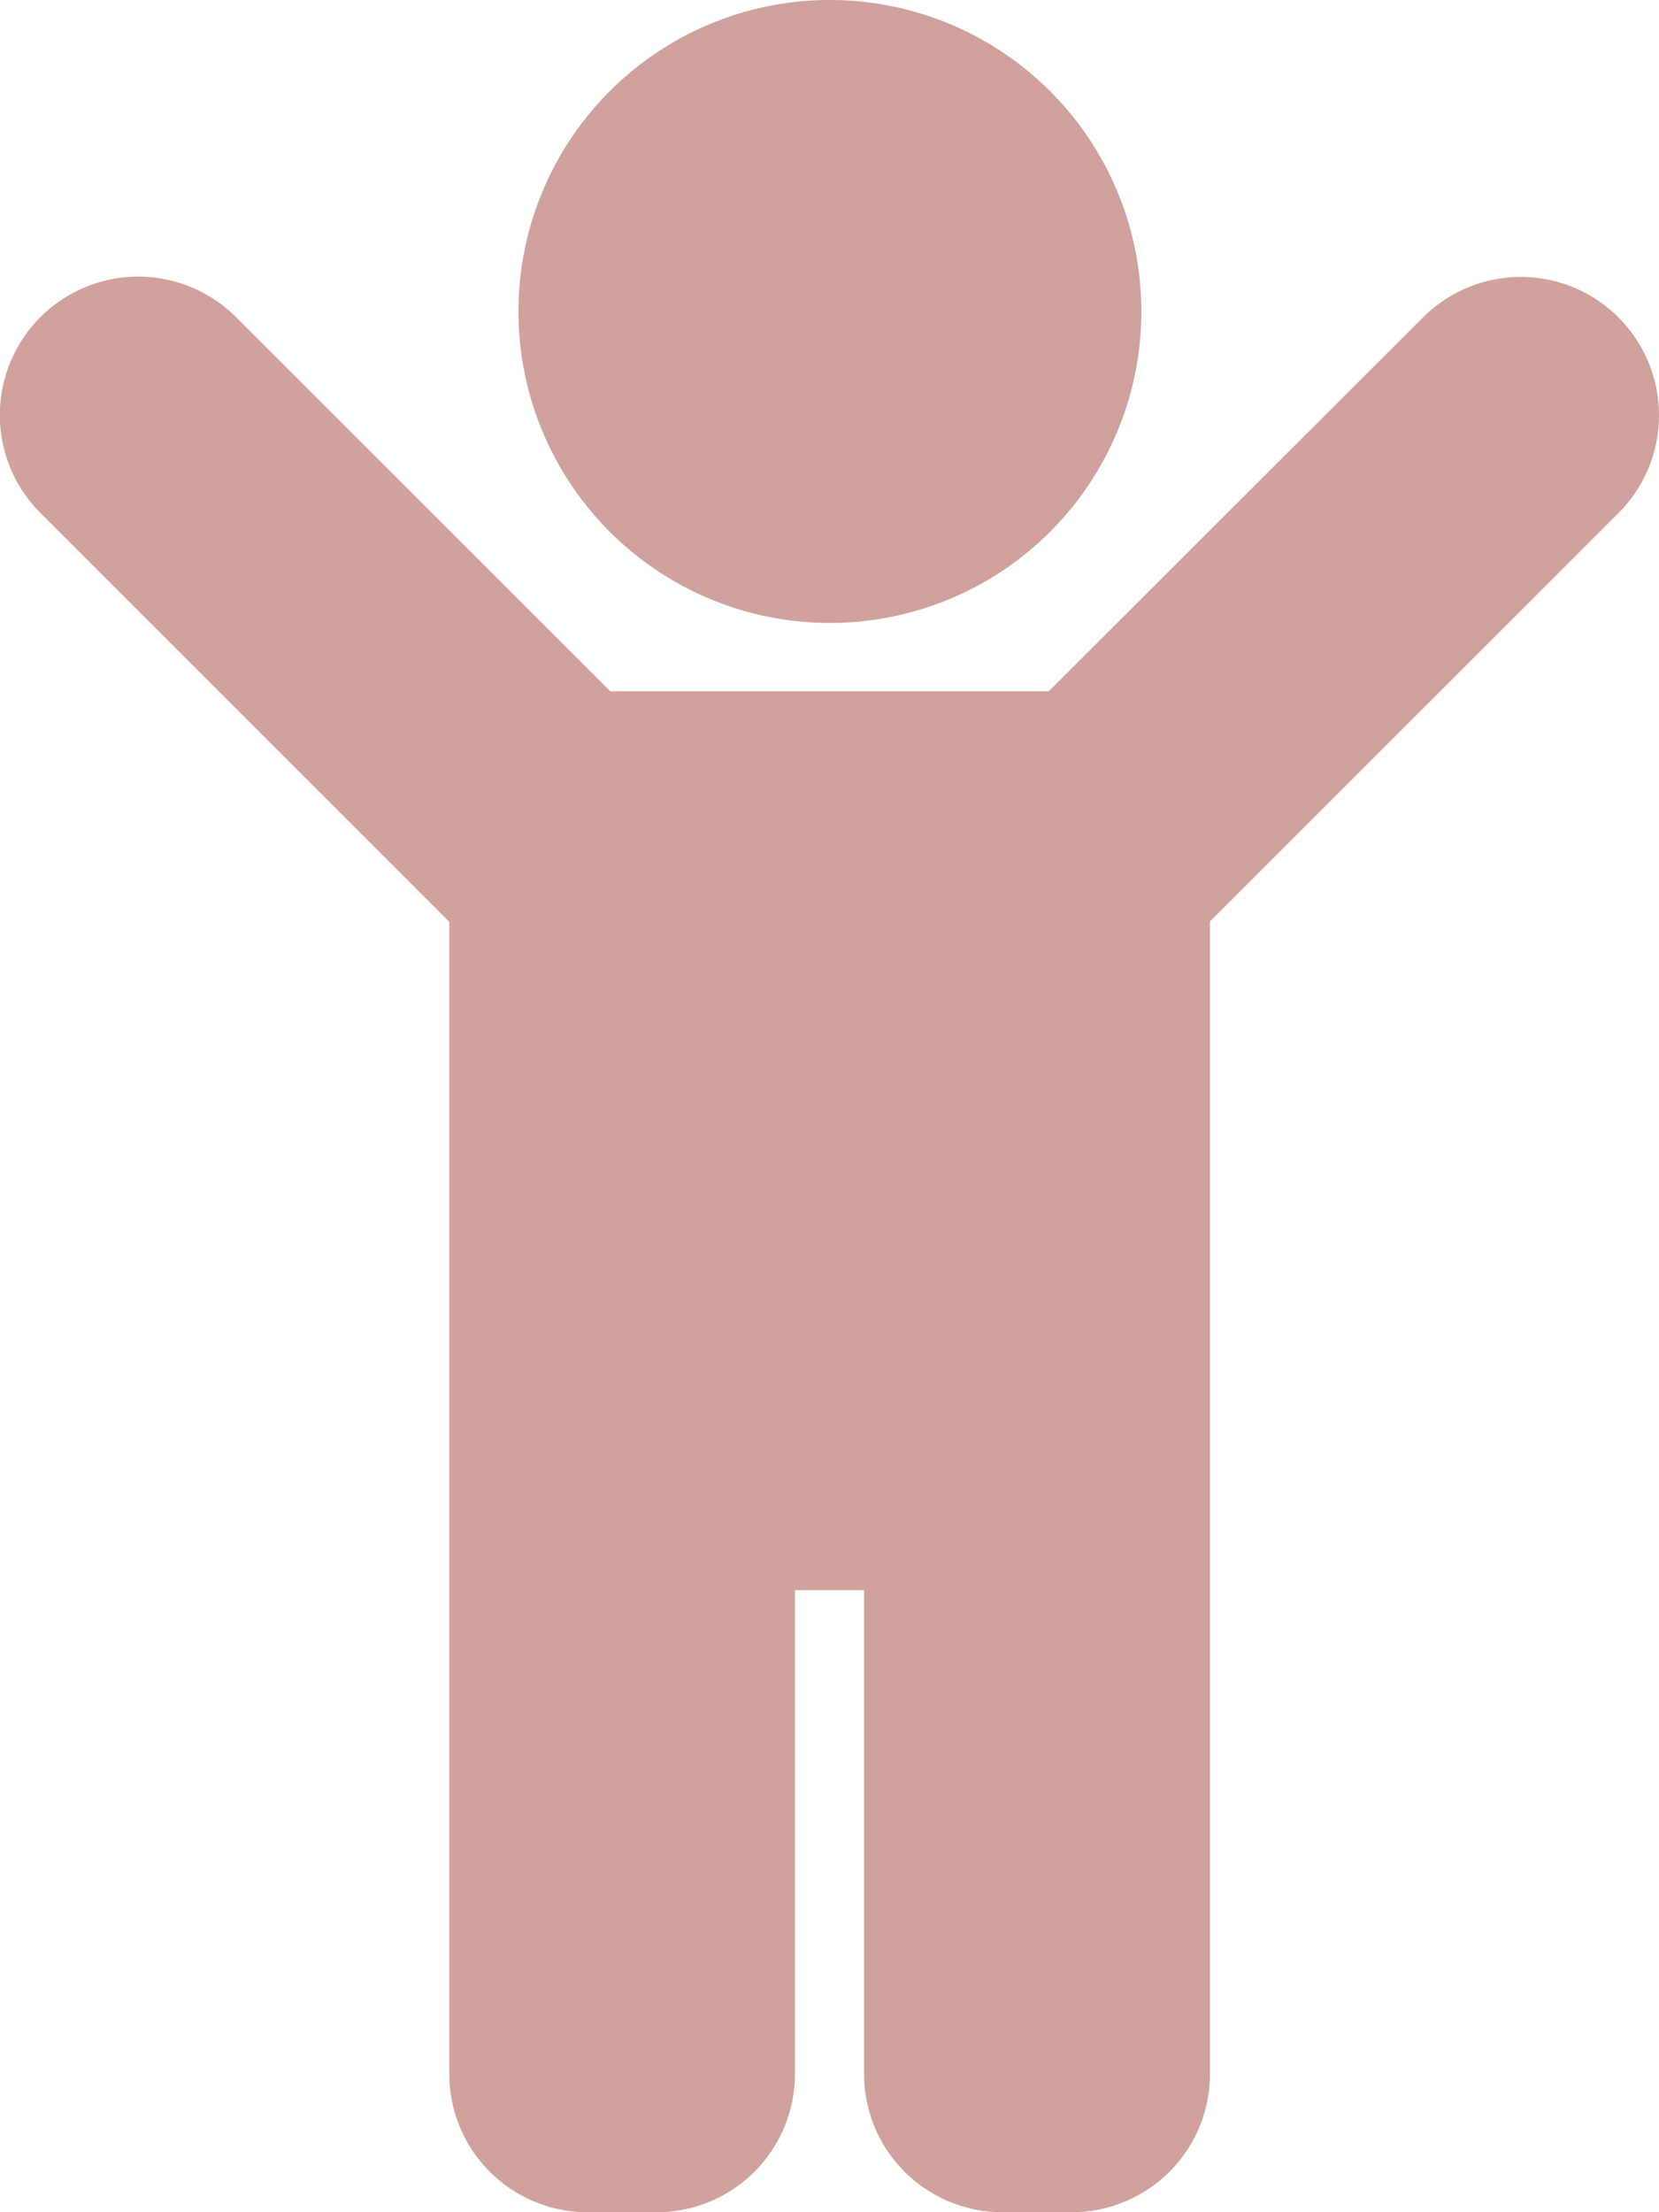
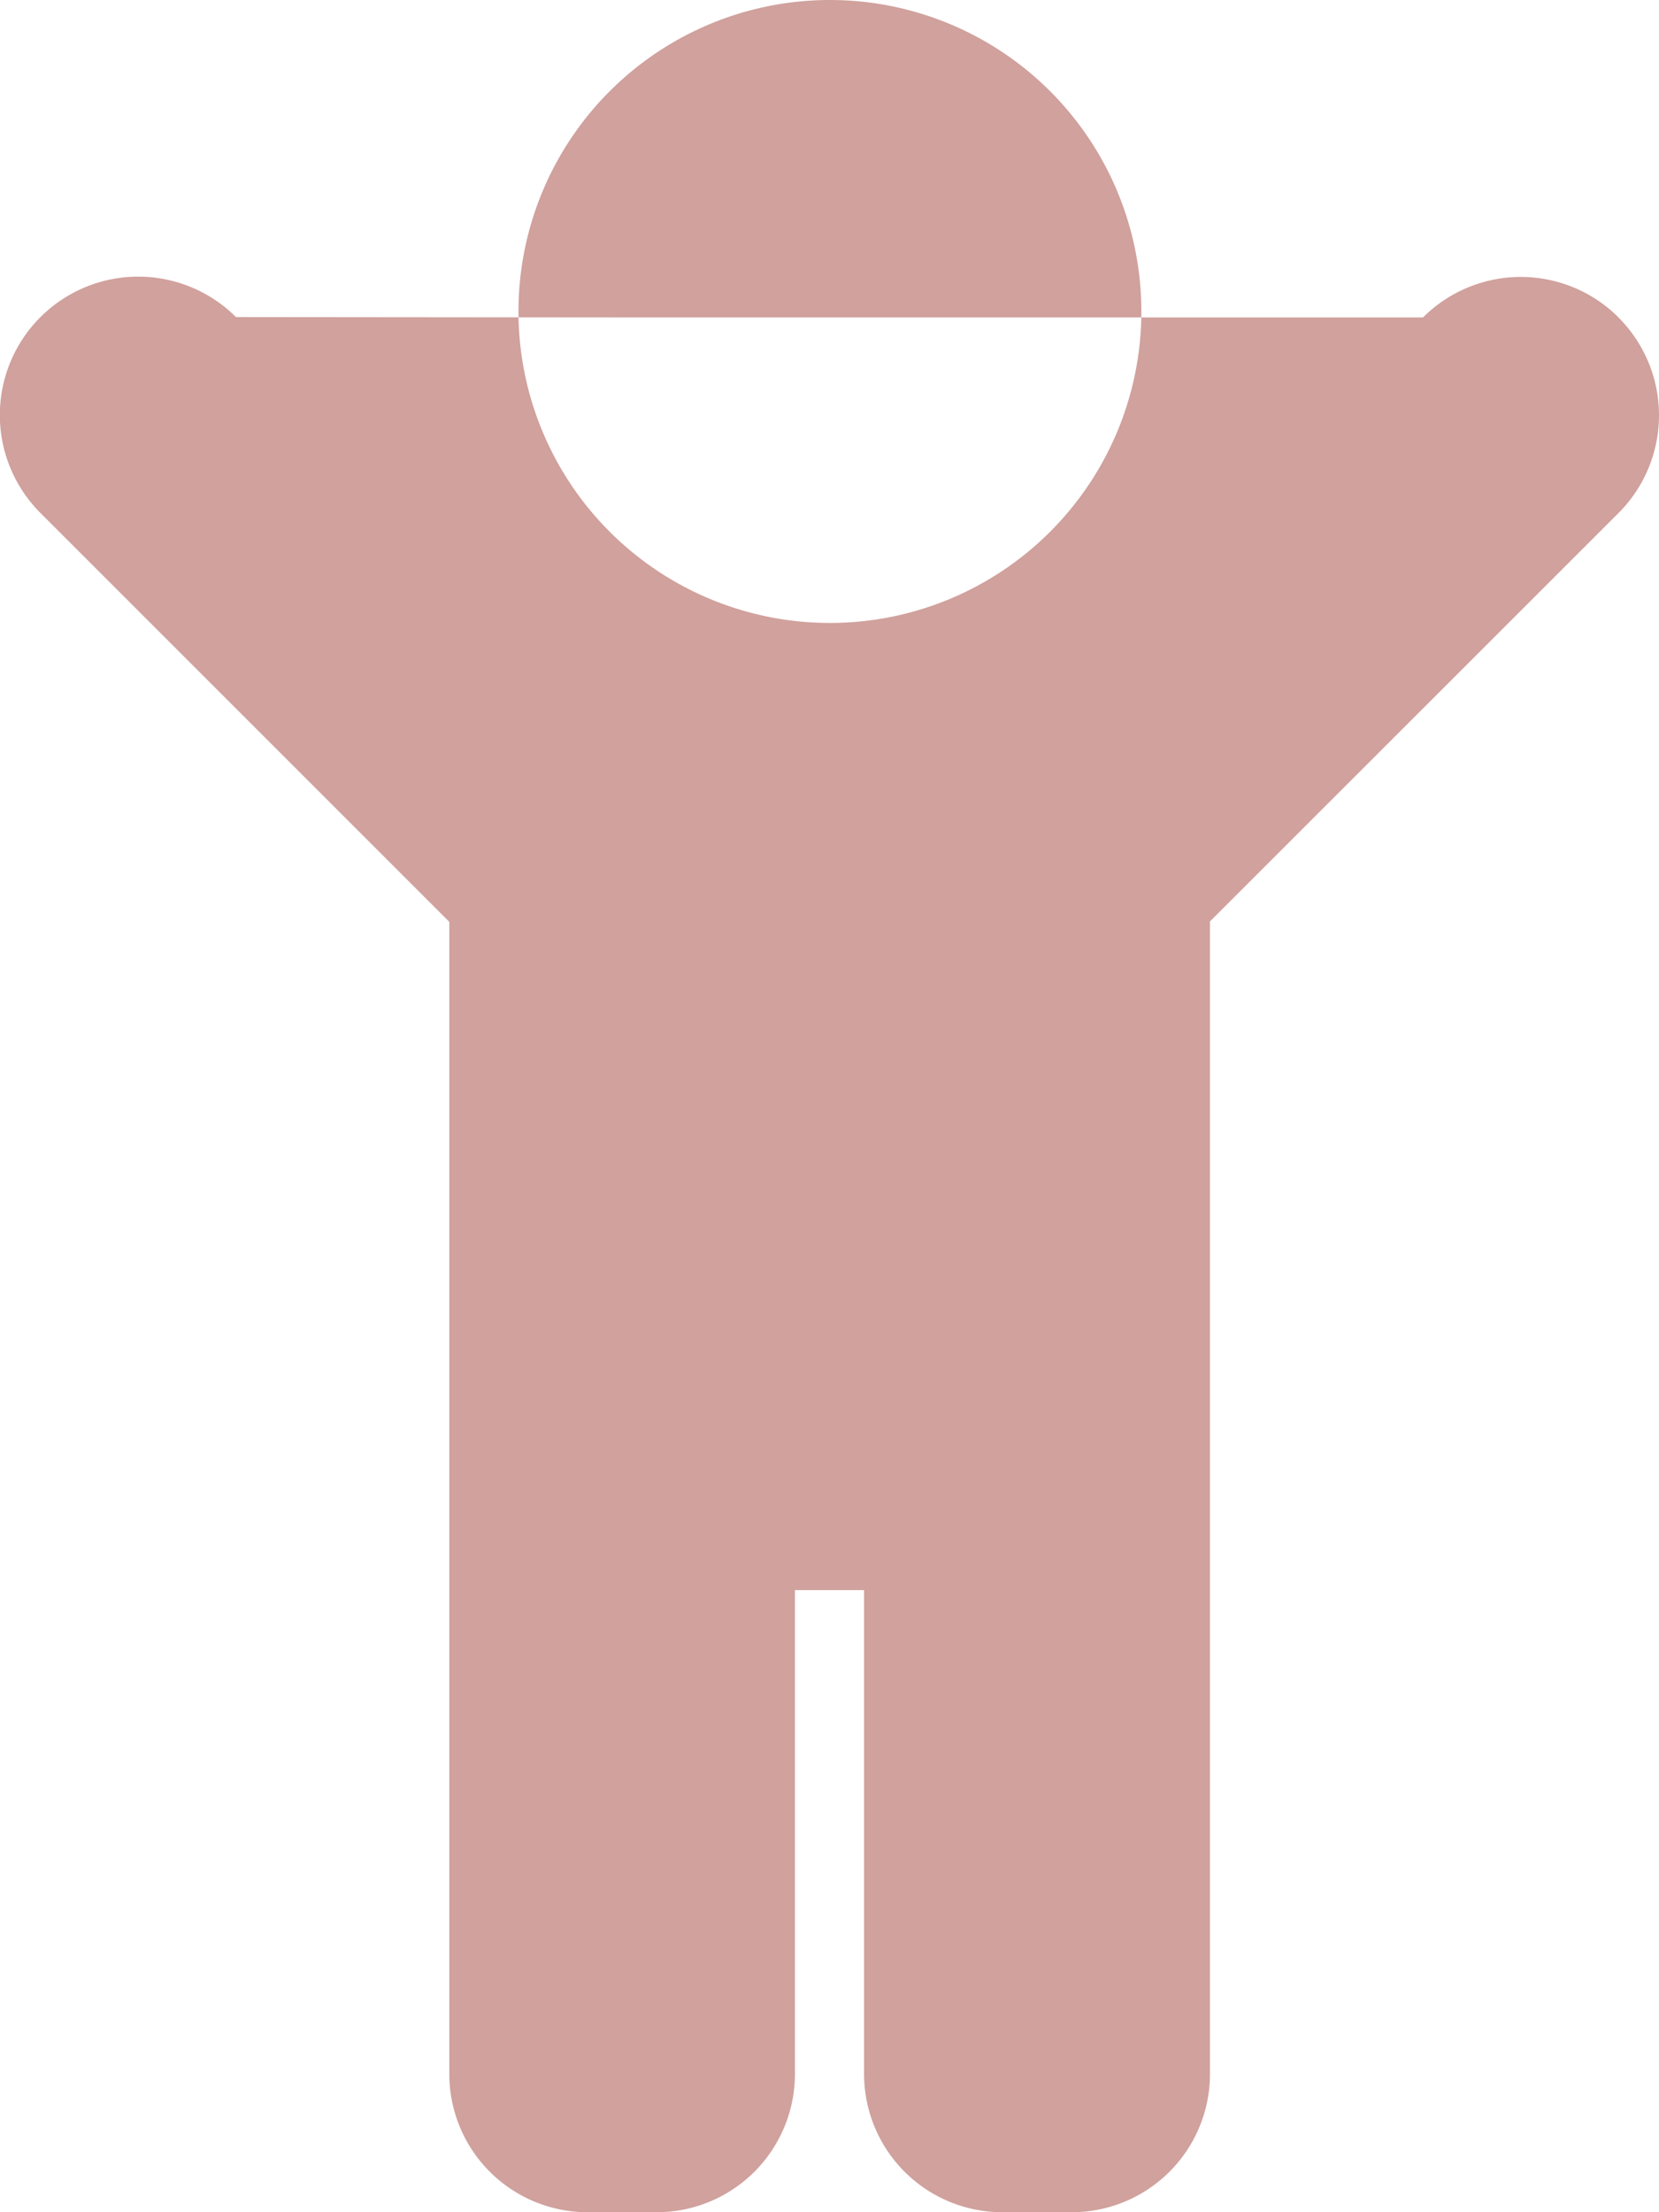
<svg xmlns="http://www.w3.org/2000/svg" width="18.111" height="24.148" viewBox="0 0 18.111 24.148">
-   <path d="M5.66,3.4a3.4,3.4,0,1,1,3.4,3.4A3.4,3.4,0,0,1,5.66,3.4Zm12.009.065a1.509,1.509,0,0,0-2.134,0L11.449,7.546H6.662L2.576,3.461A1.509,1.509,0,0,0,.442,5.6l4.463,4.463V22.639a1.509,1.509,0,0,0,1.509,1.509h.755a1.509,1.509,0,0,0,1.509-1.509V17.357h.755v5.282a1.509,1.509,0,0,0,1.509,1.509H11.7a1.509,1.509,0,0,0,1.509-1.509V10.058L17.669,5.6a1.509,1.509,0,0,0,0-2.134Z" fill="#d0a19d" />
+   <path d="M5.66,3.4a3.4,3.4,0,1,1,3.4,3.4A3.4,3.4,0,0,1,5.66,3.4Zm12.009.065a1.509,1.509,0,0,0-2.134,0H6.662L2.576,3.461A1.509,1.509,0,0,0,.442,5.6l4.463,4.463V22.639a1.509,1.509,0,0,0,1.509,1.509h.755a1.509,1.509,0,0,0,1.509-1.509V17.357h.755v5.282a1.509,1.509,0,0,0,1.509,1.509H11.7a1.509,1.509,0,0,0,1.509-1.509V10.058L17.669,5.6a1.509,1.509,0,0,0,0-2.134Z" fill="#d0a19d" />
</svg>